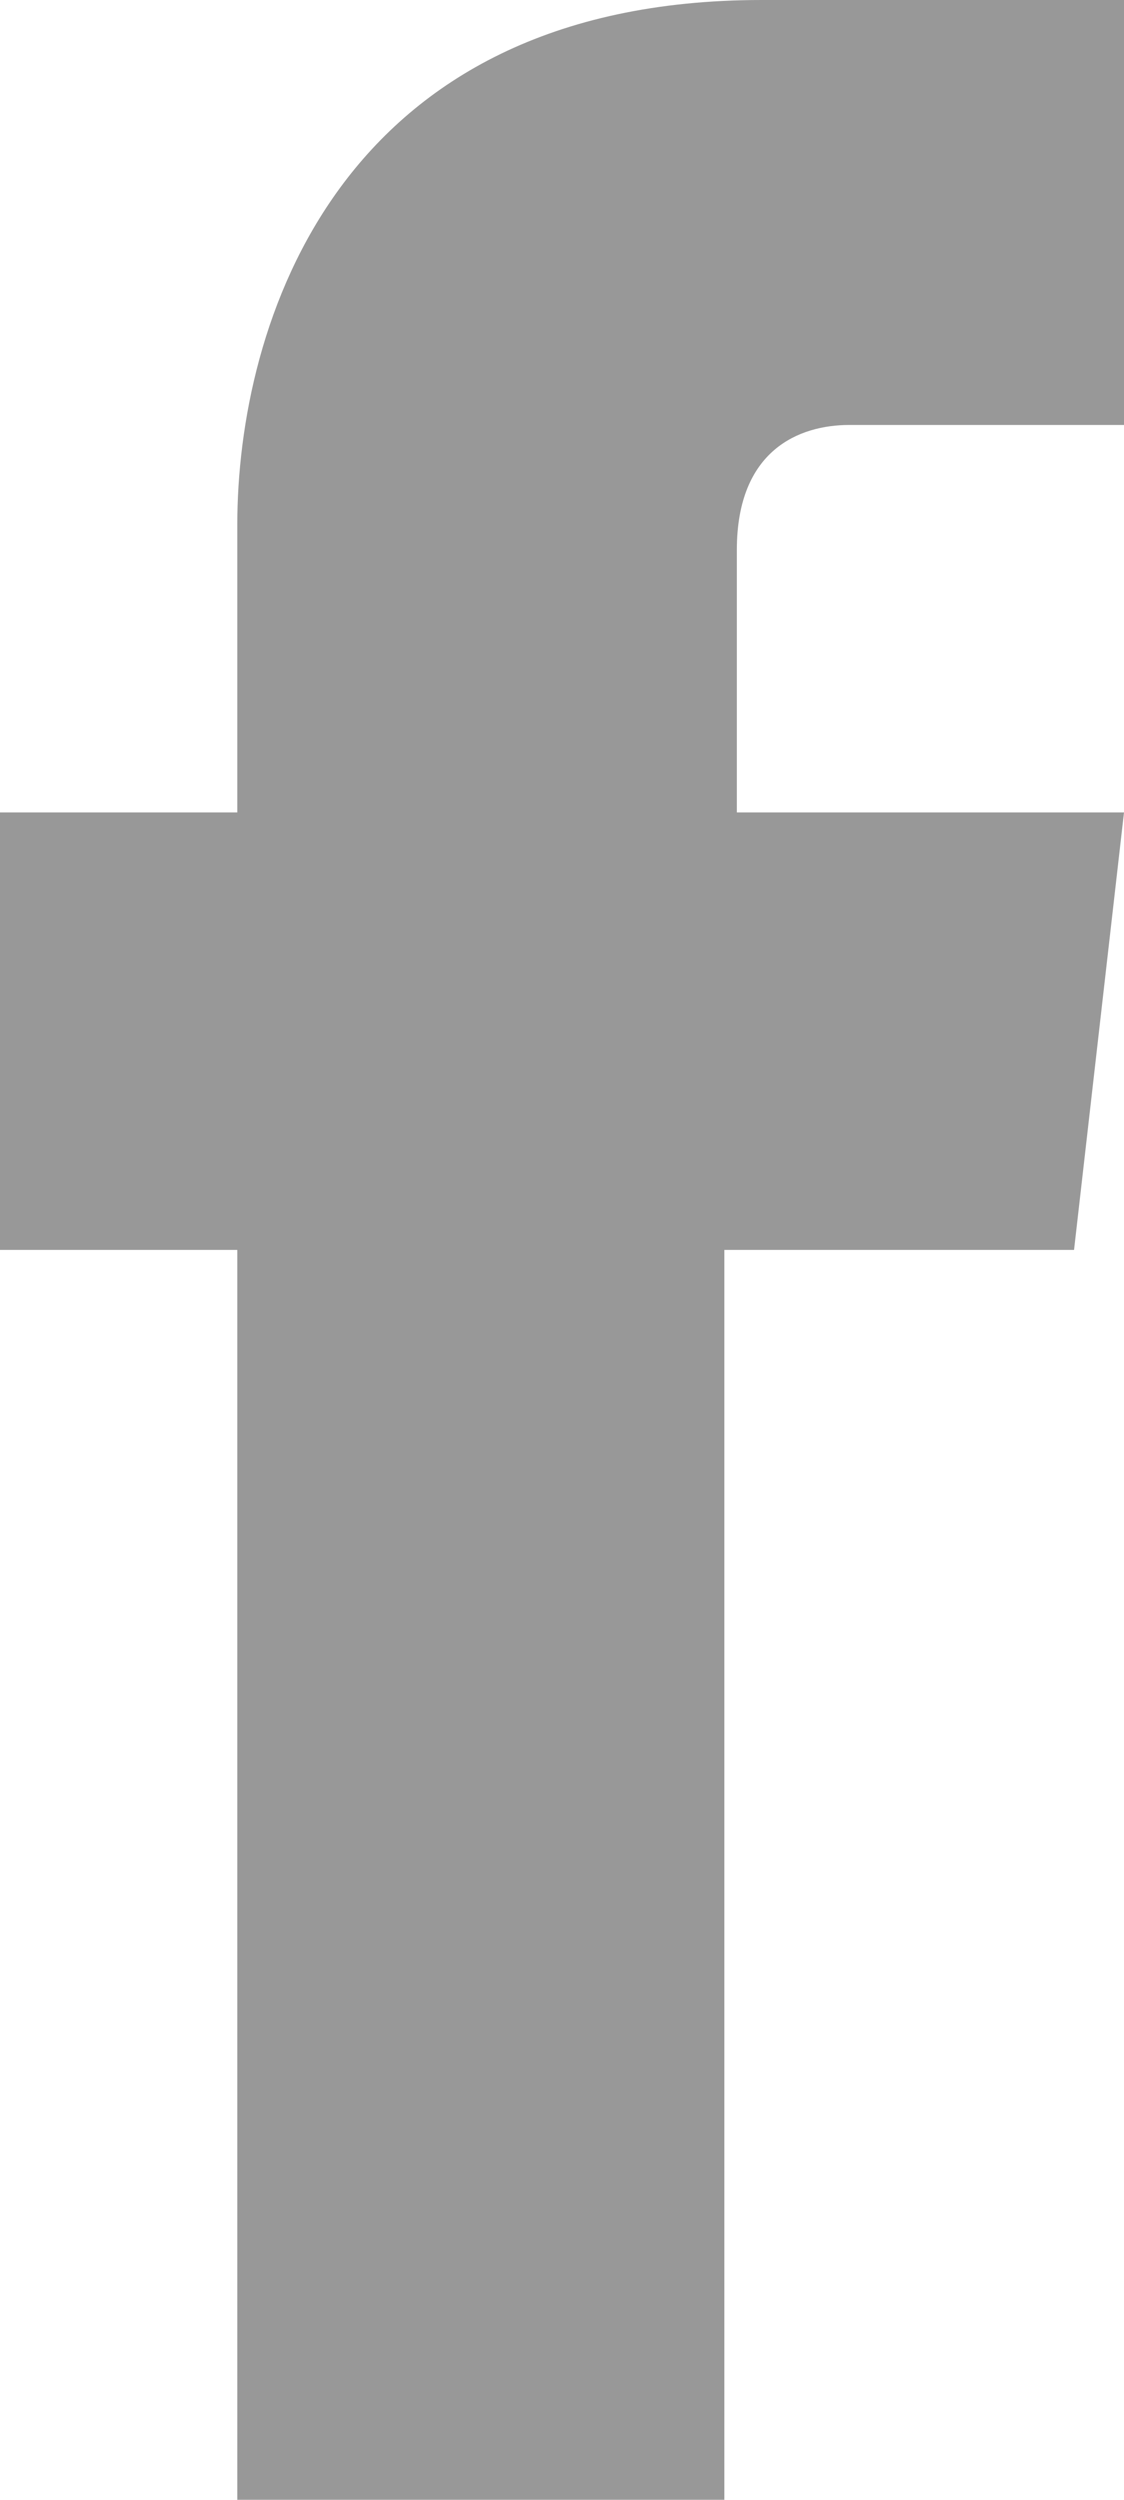
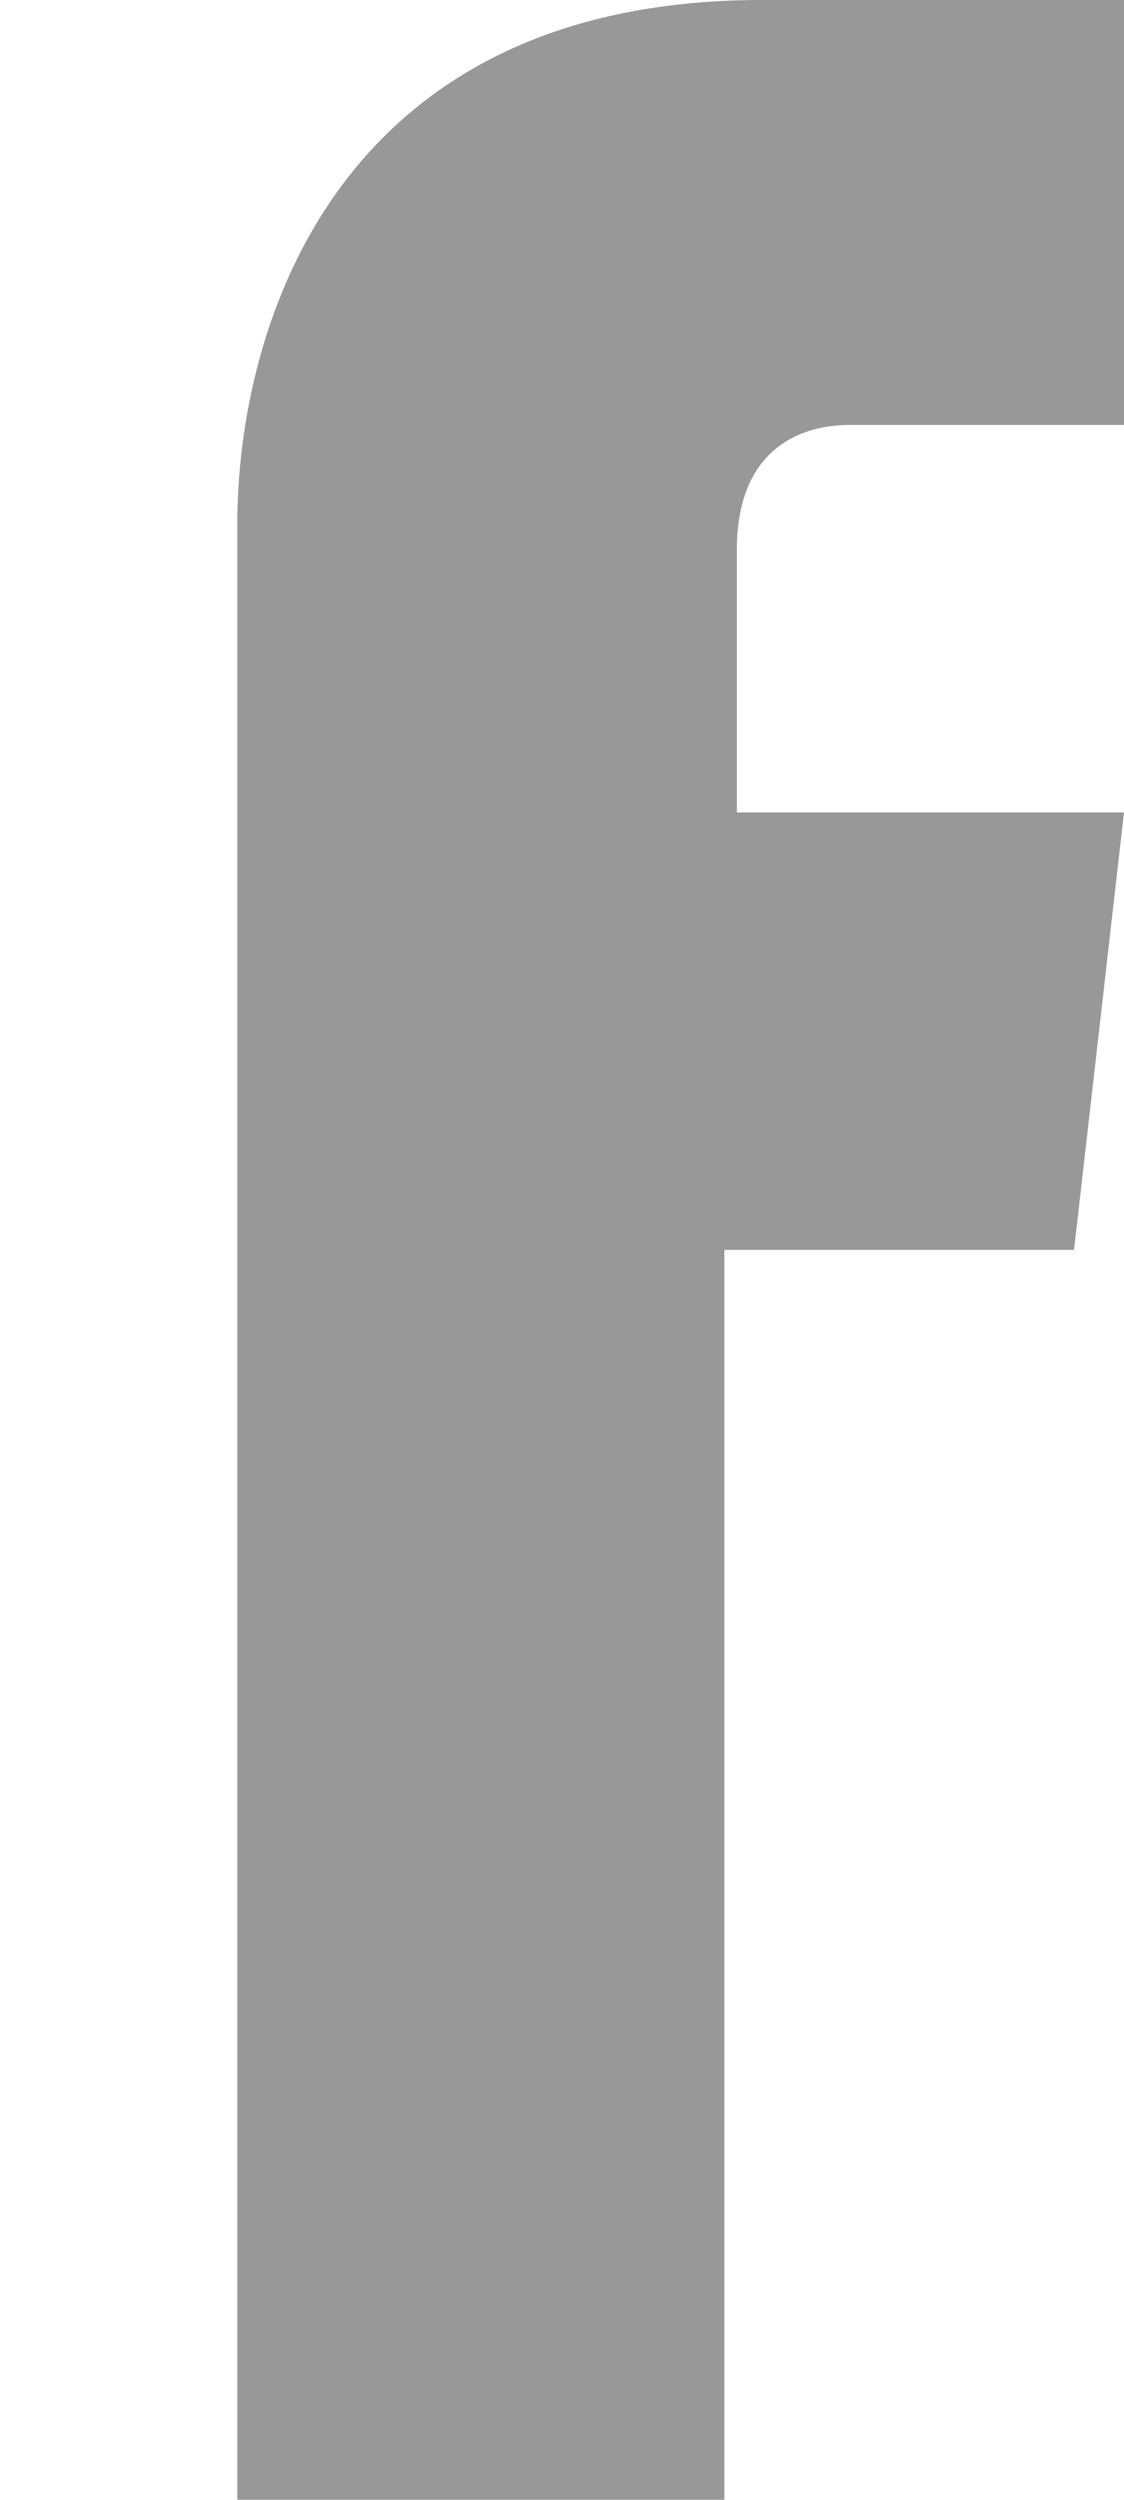
<svg xmlns="http://www.w3.org/2000/svg" width="9" height="20" viewBox="0 0 9 20" fill="none">
  <g id="Vector">
-     <path id="Vector_2" d="M1.9 20H5.8V10H8.6L9 6.5H5.9V4.4C5.9 3.6 6.4 3.4 6.8 3.4H9V0H6.1C2.7 0 1.9 2.6 1.9 4.2V6.5H0V10H1.9V20Z" fill="#989898" />
+     <path id="Vector_2" d="M1.9 20H5.8V10H8.6L9 6.5H5.9V4.4C5.9 3.6 6.4 3.4 6.8 3.4H9V0H6.1C2.7 0 1.9 2.6 1.9 4.2V6.5H0H1.9V20Z" fill="#989898" />
  </g>
</svg>